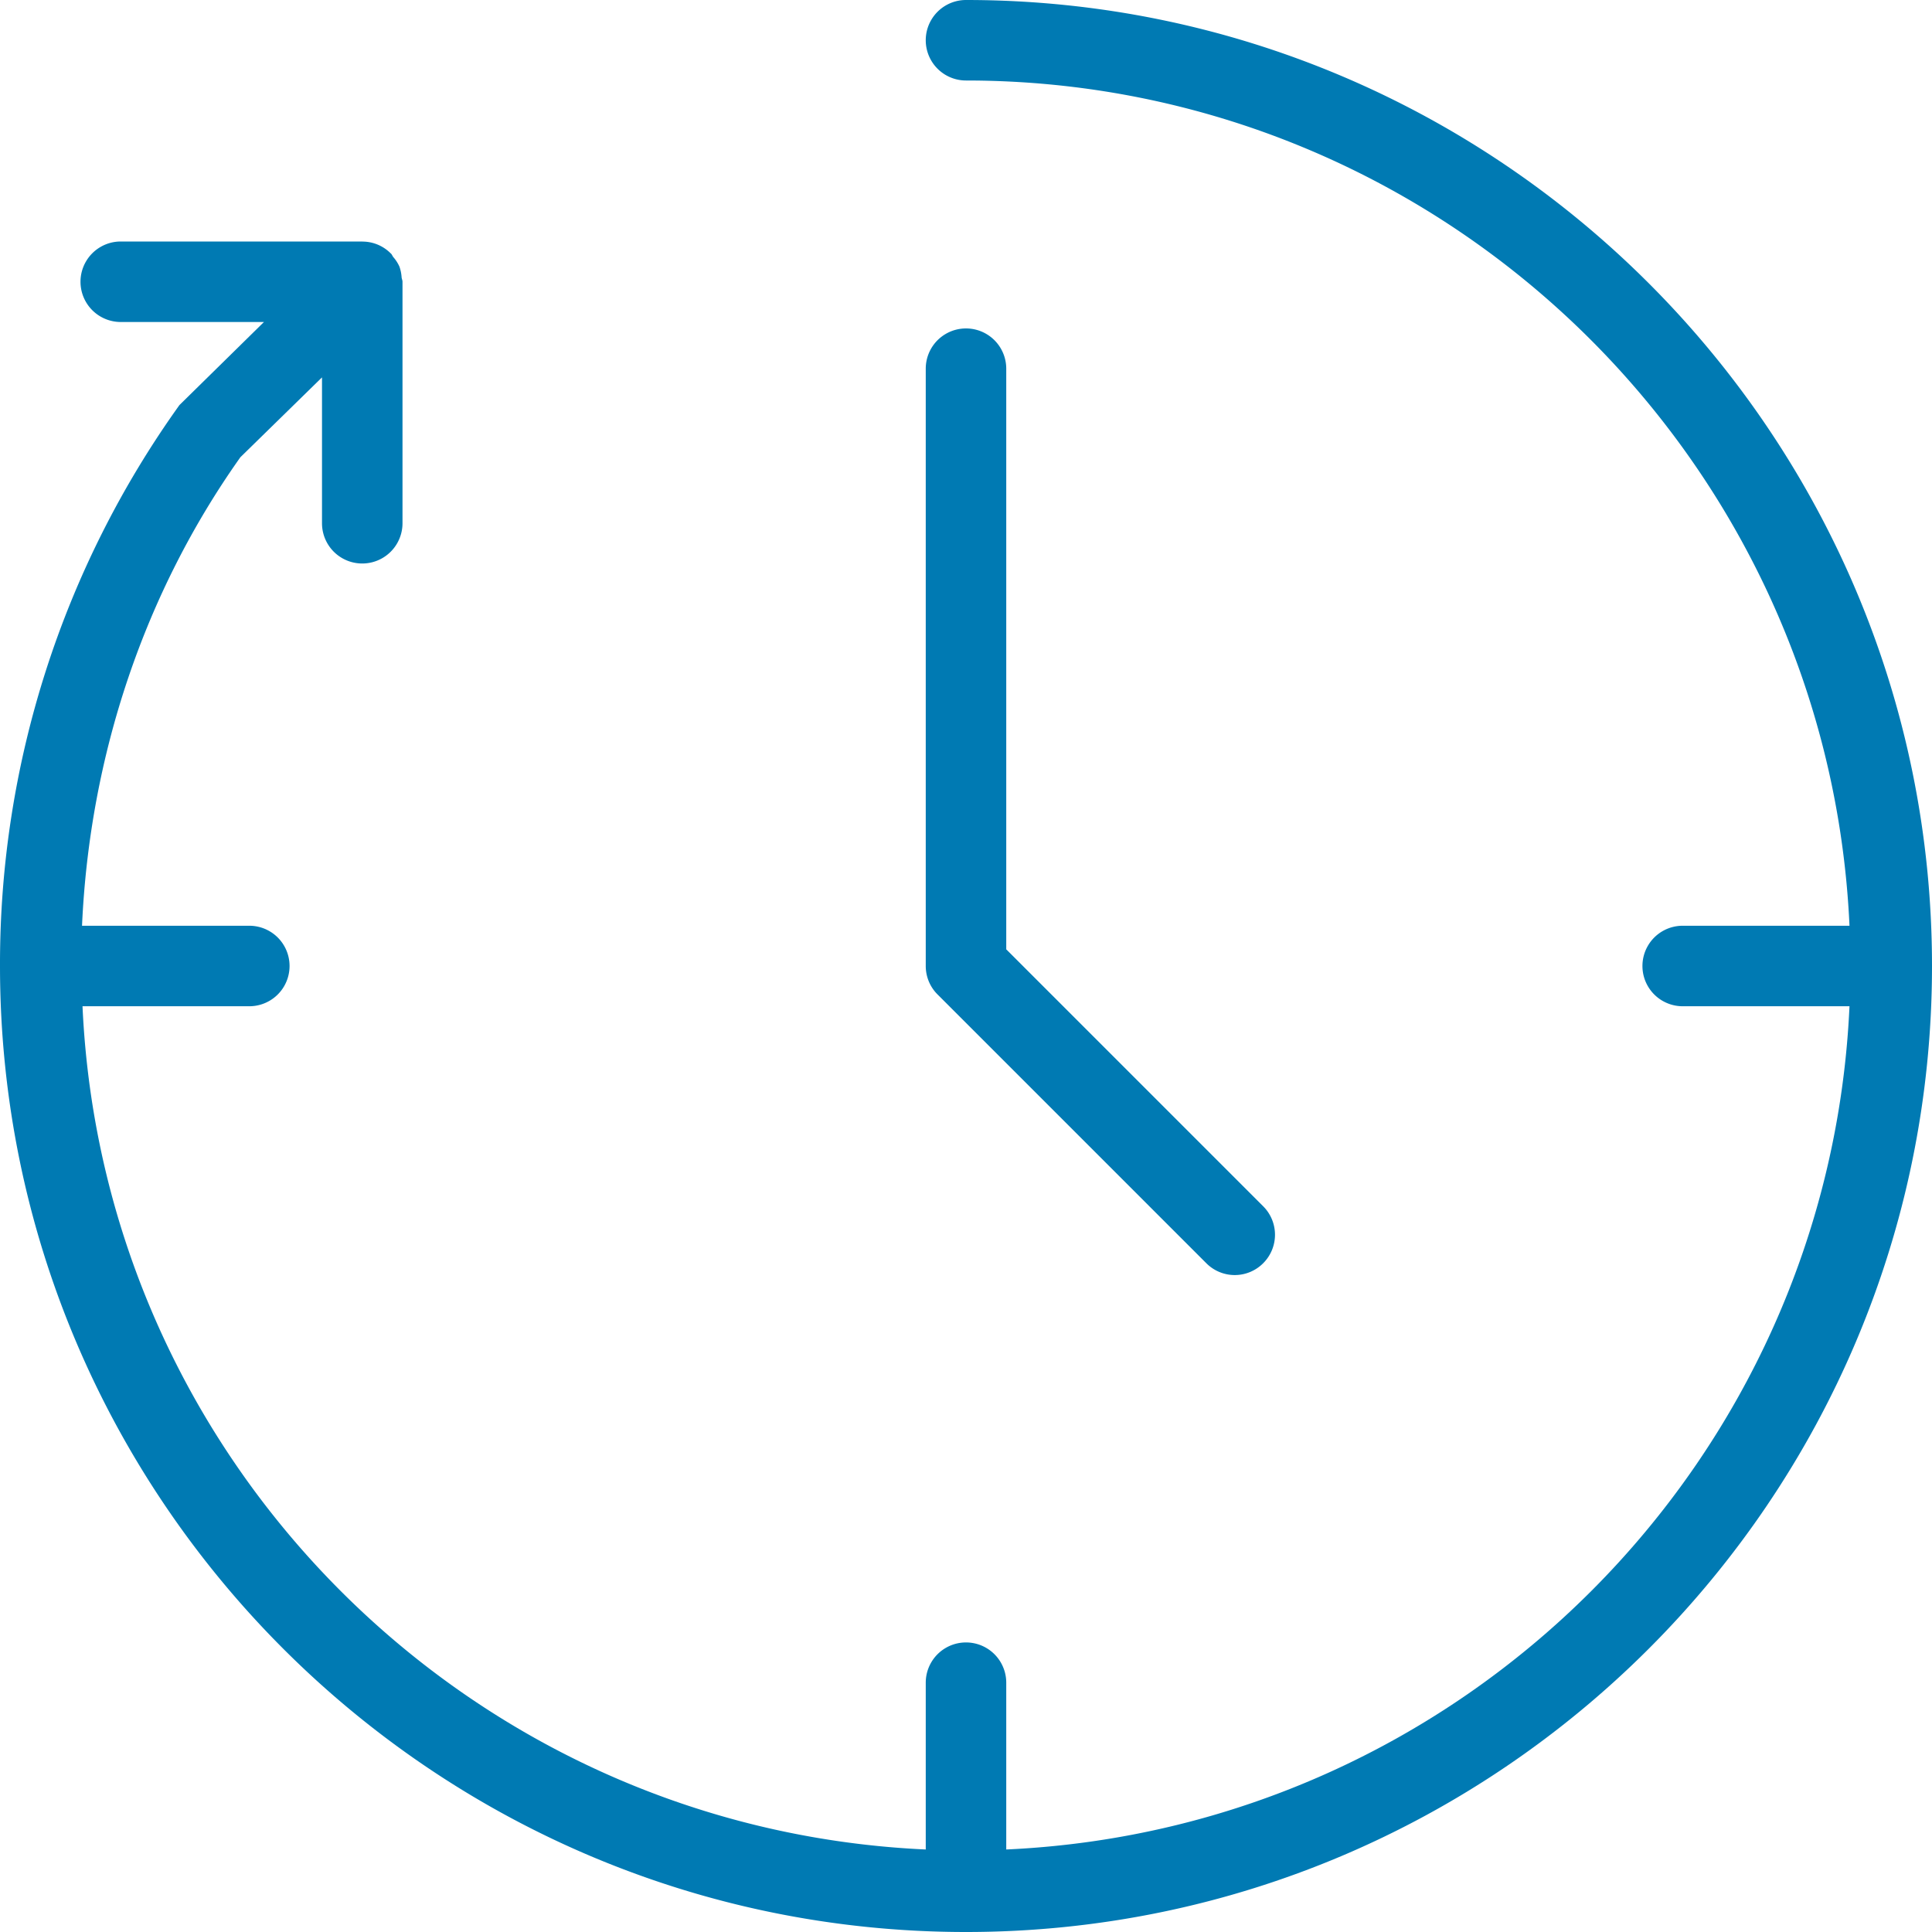
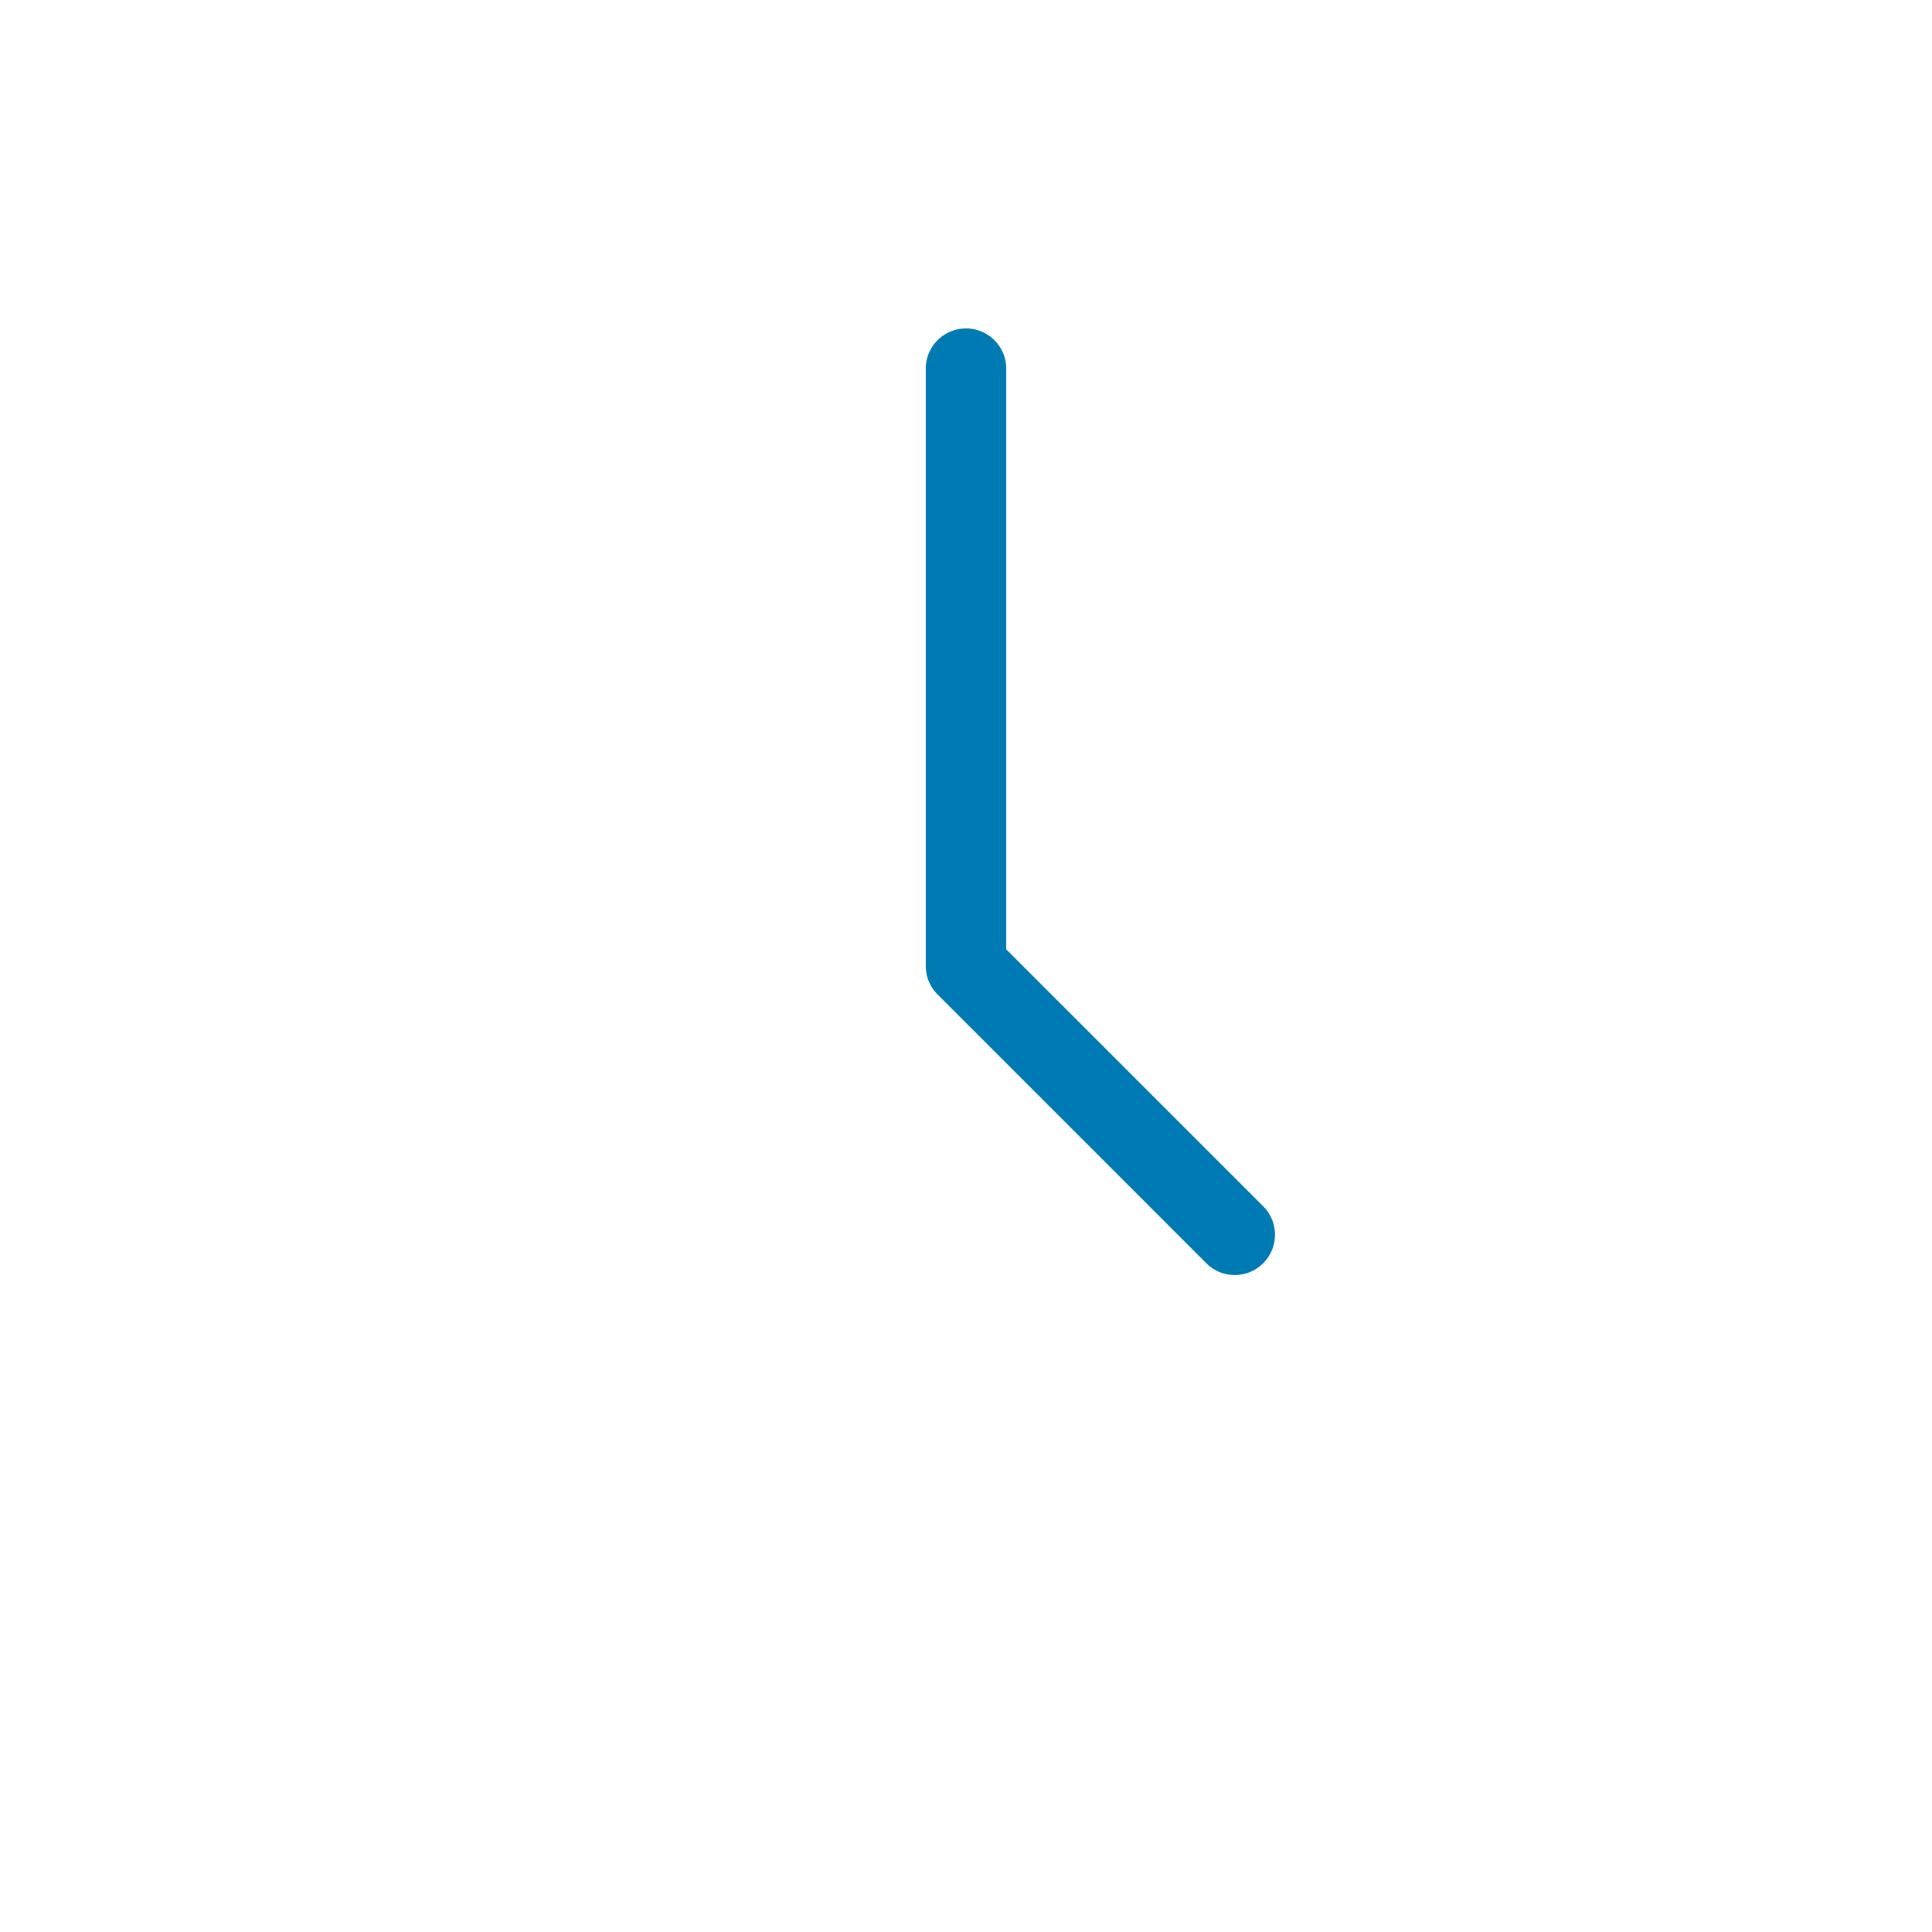
<svg xmlns="http://www.w3.org/2000/svg" viewBox="0 0 24 24">
  <path fill-rule="evenodd" d="M14.985 15.692a.498.498 0 0 0 .707 0 .5.5 0 0 0 0-.707L12.5 11.793V4.58a.5.5 0 0 0-1 0V12c0 .132.052.259.146.353l3.339 3.339z" clip-rule="evenodd" style="fill: #007ab3;" />
-   <path fill-rule="evenodd" d="M12 0a.5.5 0 0 0 0 1c5.896 0 10.71 4.667 10.975 10.5h-2.072a.5.5 0 0 0 0 1h2.072c-.257 5.666-4.809 10.218-10.475 10.475v-2.072a.5.5 0 0 0-1 0v2.072C5.834 22.718 1.282 18.166 1.025 12.5h2.072a.5.5 0 0 0 0-1H1.019c.095-2.125.78-4.146 1.967-5.82L4 4.688V6.5a.5.5 0 0 0 1 0v-3c0-.019-.009-.036-.011-.054a.498.498 0 0 0-.027-.134.467.467 0 0 0-.077-.119c-.01-.013-.015-.03-.028-.043l-.002-.001a.495.495 0 0 0-.351-.148L4.5 3h-3a.5.5 0 0 0 0 1h1.779l-1.05 1.032A11.922 11.922 0 0 0 0 12c0 6.617 5.383 12 12 12s12-5.383 12-12S18.617 0 12 0" clip-rule="evenodd" style="fill: #007ab3;" />
</svg>